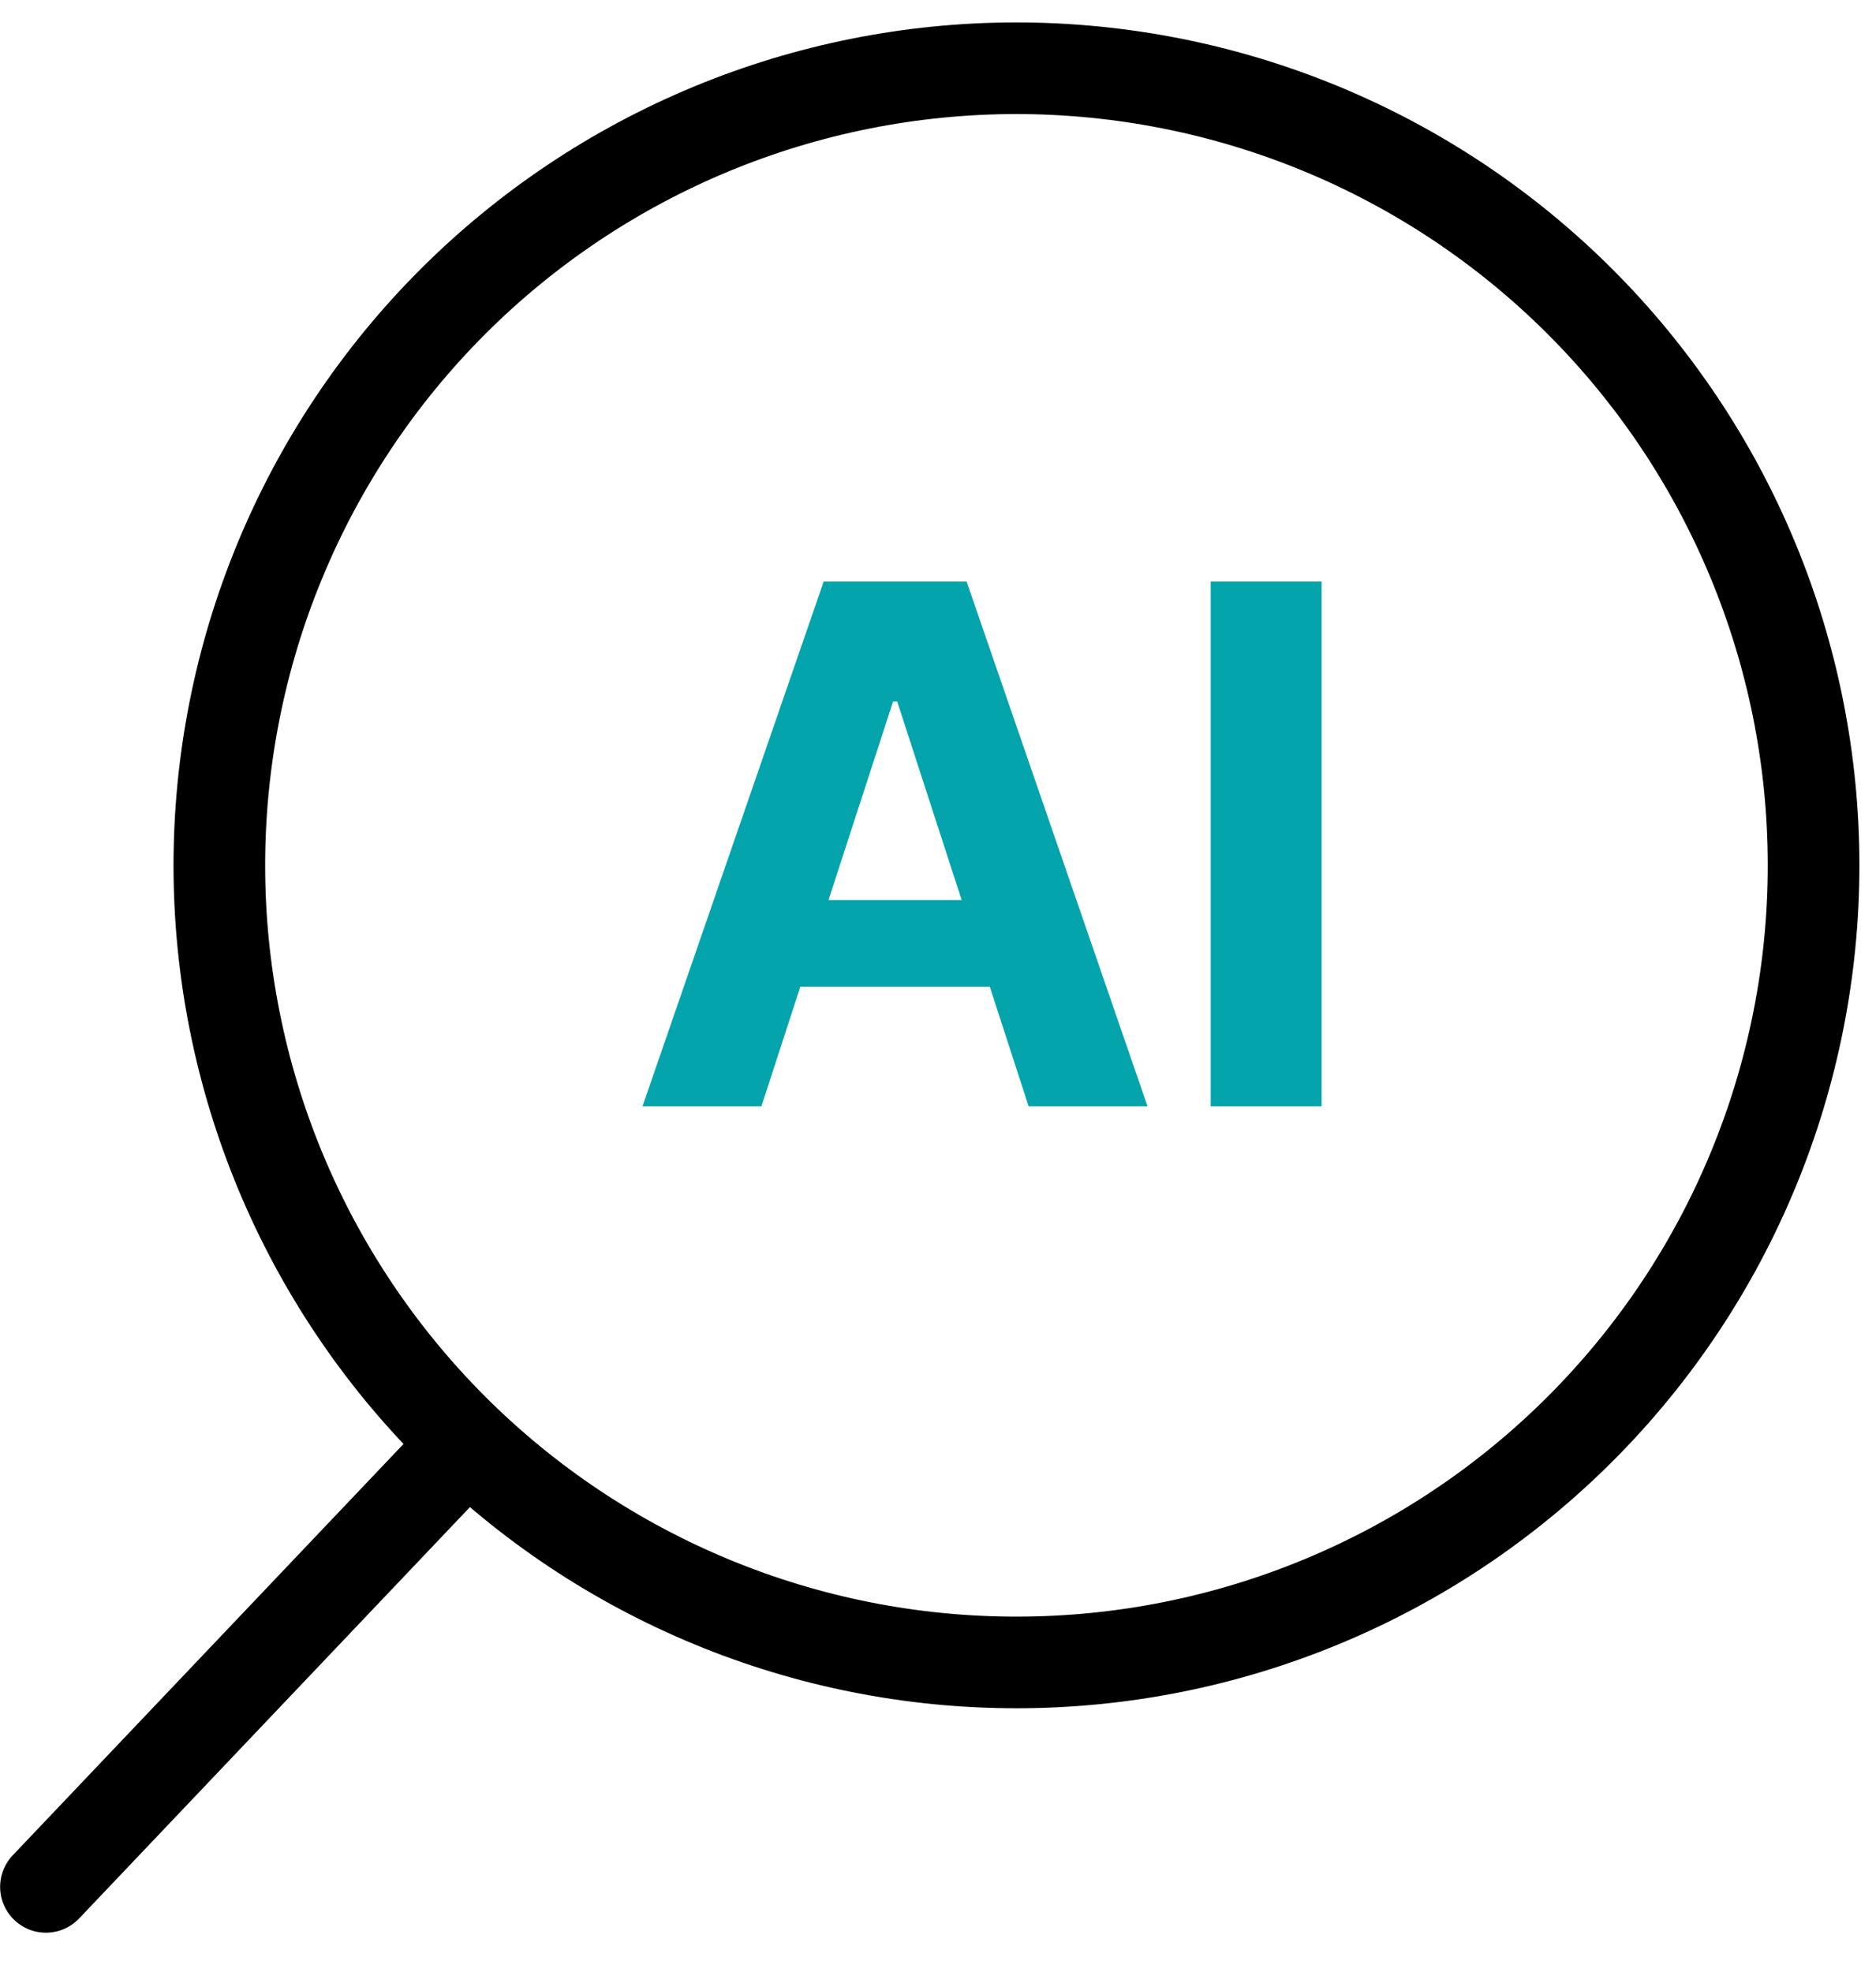
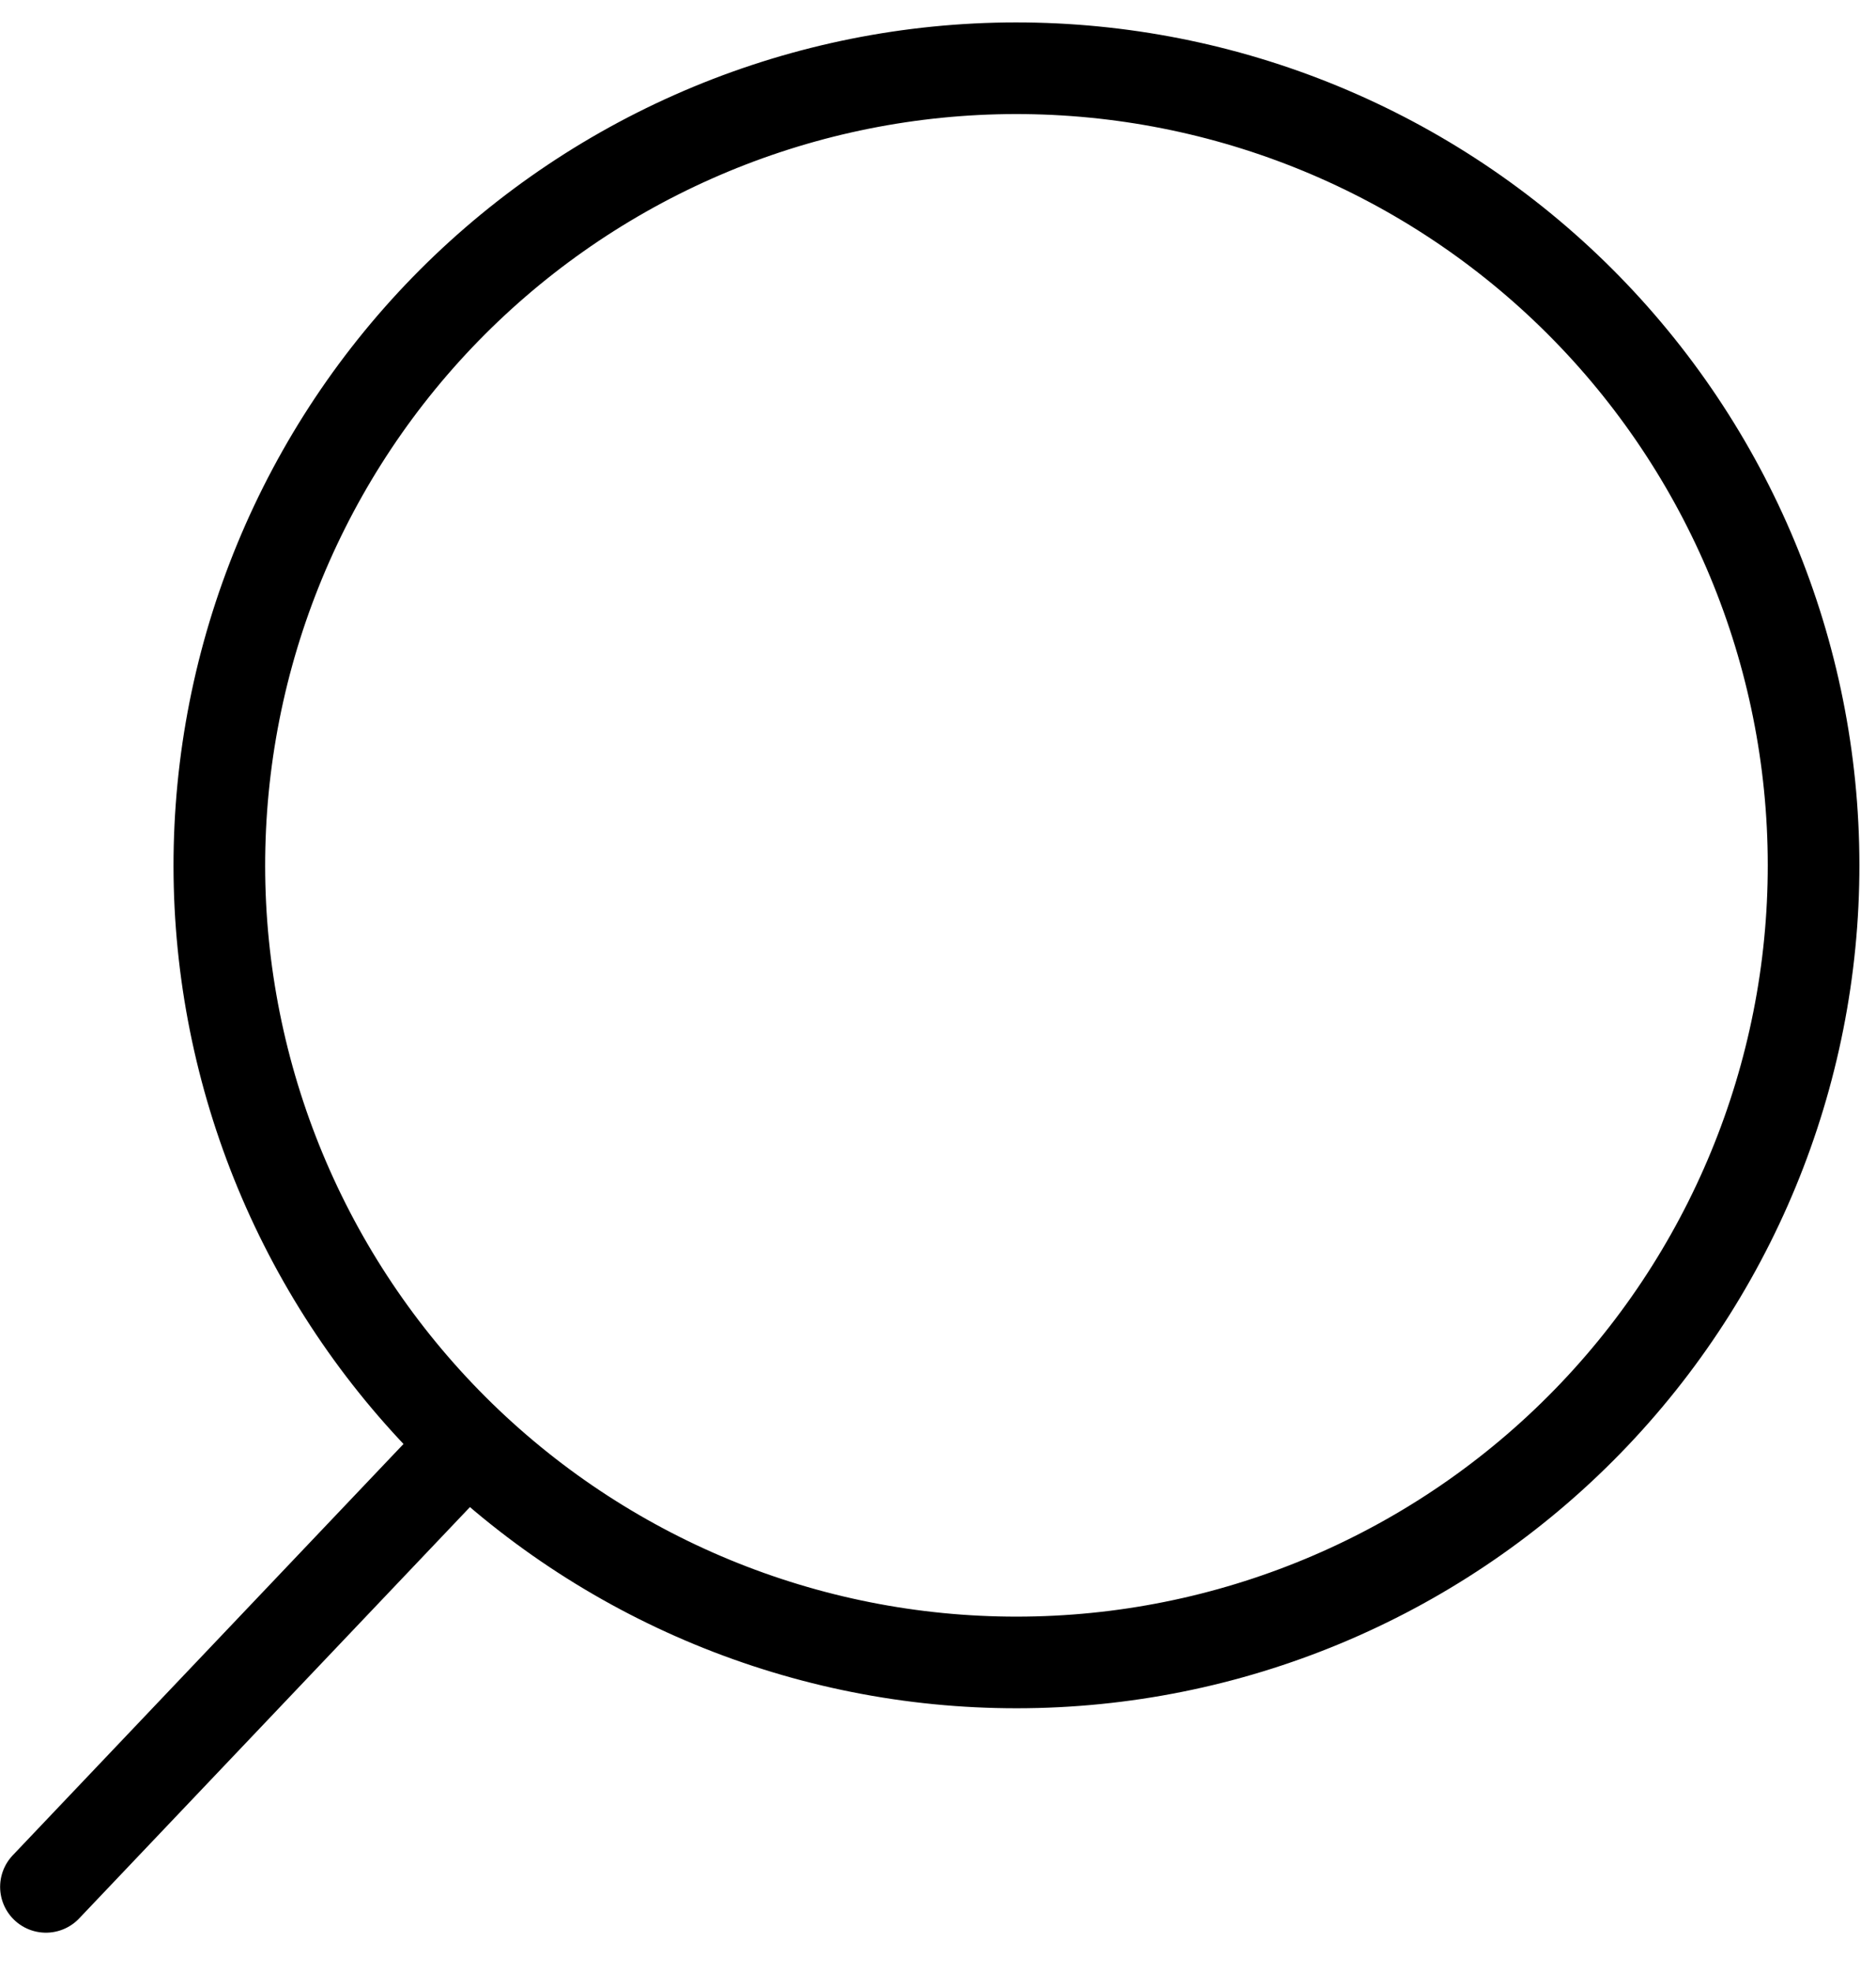
<svg xmlns="http://www.w3.org/2000/svg" width="39" height="41" viewBox="0 0 39 41" fill="none">
  <path d="M0.955 39.227L9.717 30.004M9.717 30.004C8.14 28.505 6.873 26.71 5.989 24.722C5.105 22.733 4.621 20.59 4.565 18.415C4.51 16.239 4.883 14.074 5.664 12.043C6.445 10.012 7.618 8.154 9.117 6.576C10.616 4.999 12.411 3.732 14.4 2.848C16.388 1.964 18.531 1.48 20.707 1.424C22.882 1.369 25.047 1.742 27.079 2.523C29.11 3.304 30.967 4.477 32.545 5.976C35.731 9.003 37.585 13.172 37.697 17.566C37.81 21.959 36.172 26.218 33.145 29.404C30.118 32.59 25.949 34.444 21.555 34.556C17.162 34.669 12.904 33.031 9.717 30.004Z" stroke="black" stroke-width="1.905" stroke-linecap="round" stroke-linejoin="round" />
-   <path d="M15.829 23H13.357L17.123 12.091H20.095L23.856 23H21.384L18.652 14.584H18.566L15.829 23ZM15.674 18.712H21.512V20.512H15.674V18.712ZM27.475 12.091V23H25.169V12.091H27.475Z" fill="#03A4AB" />
</svg>